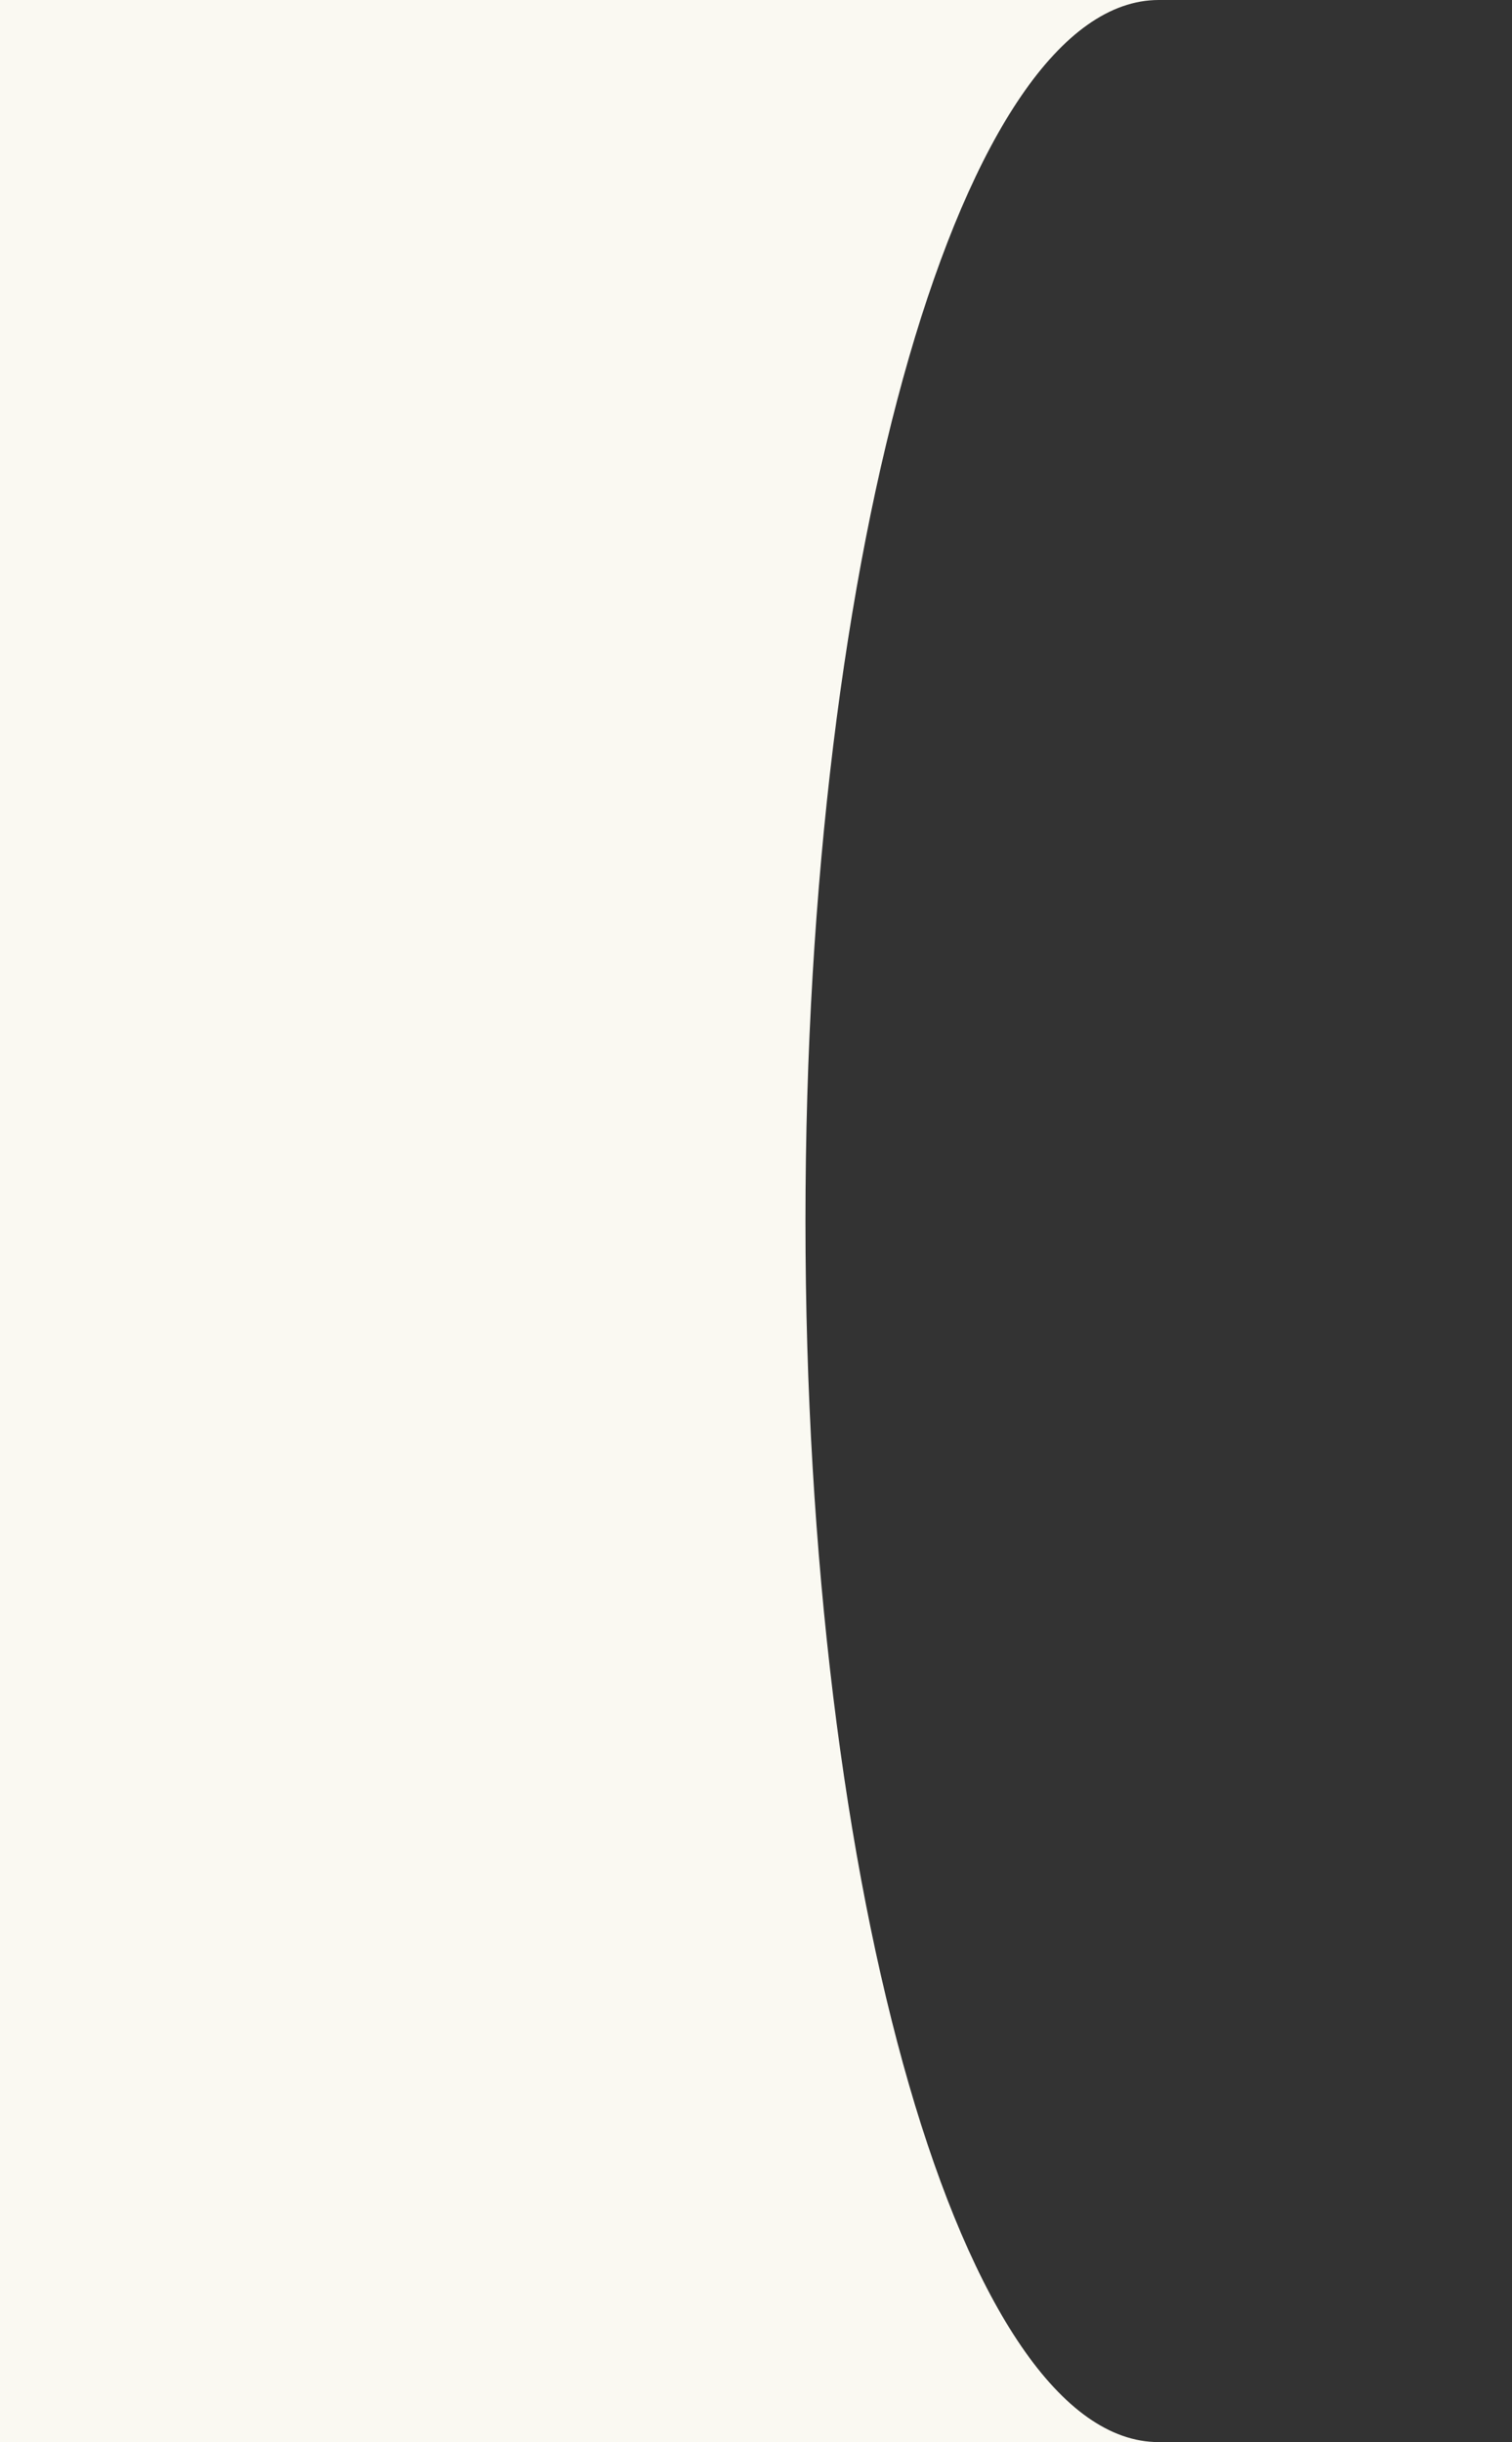
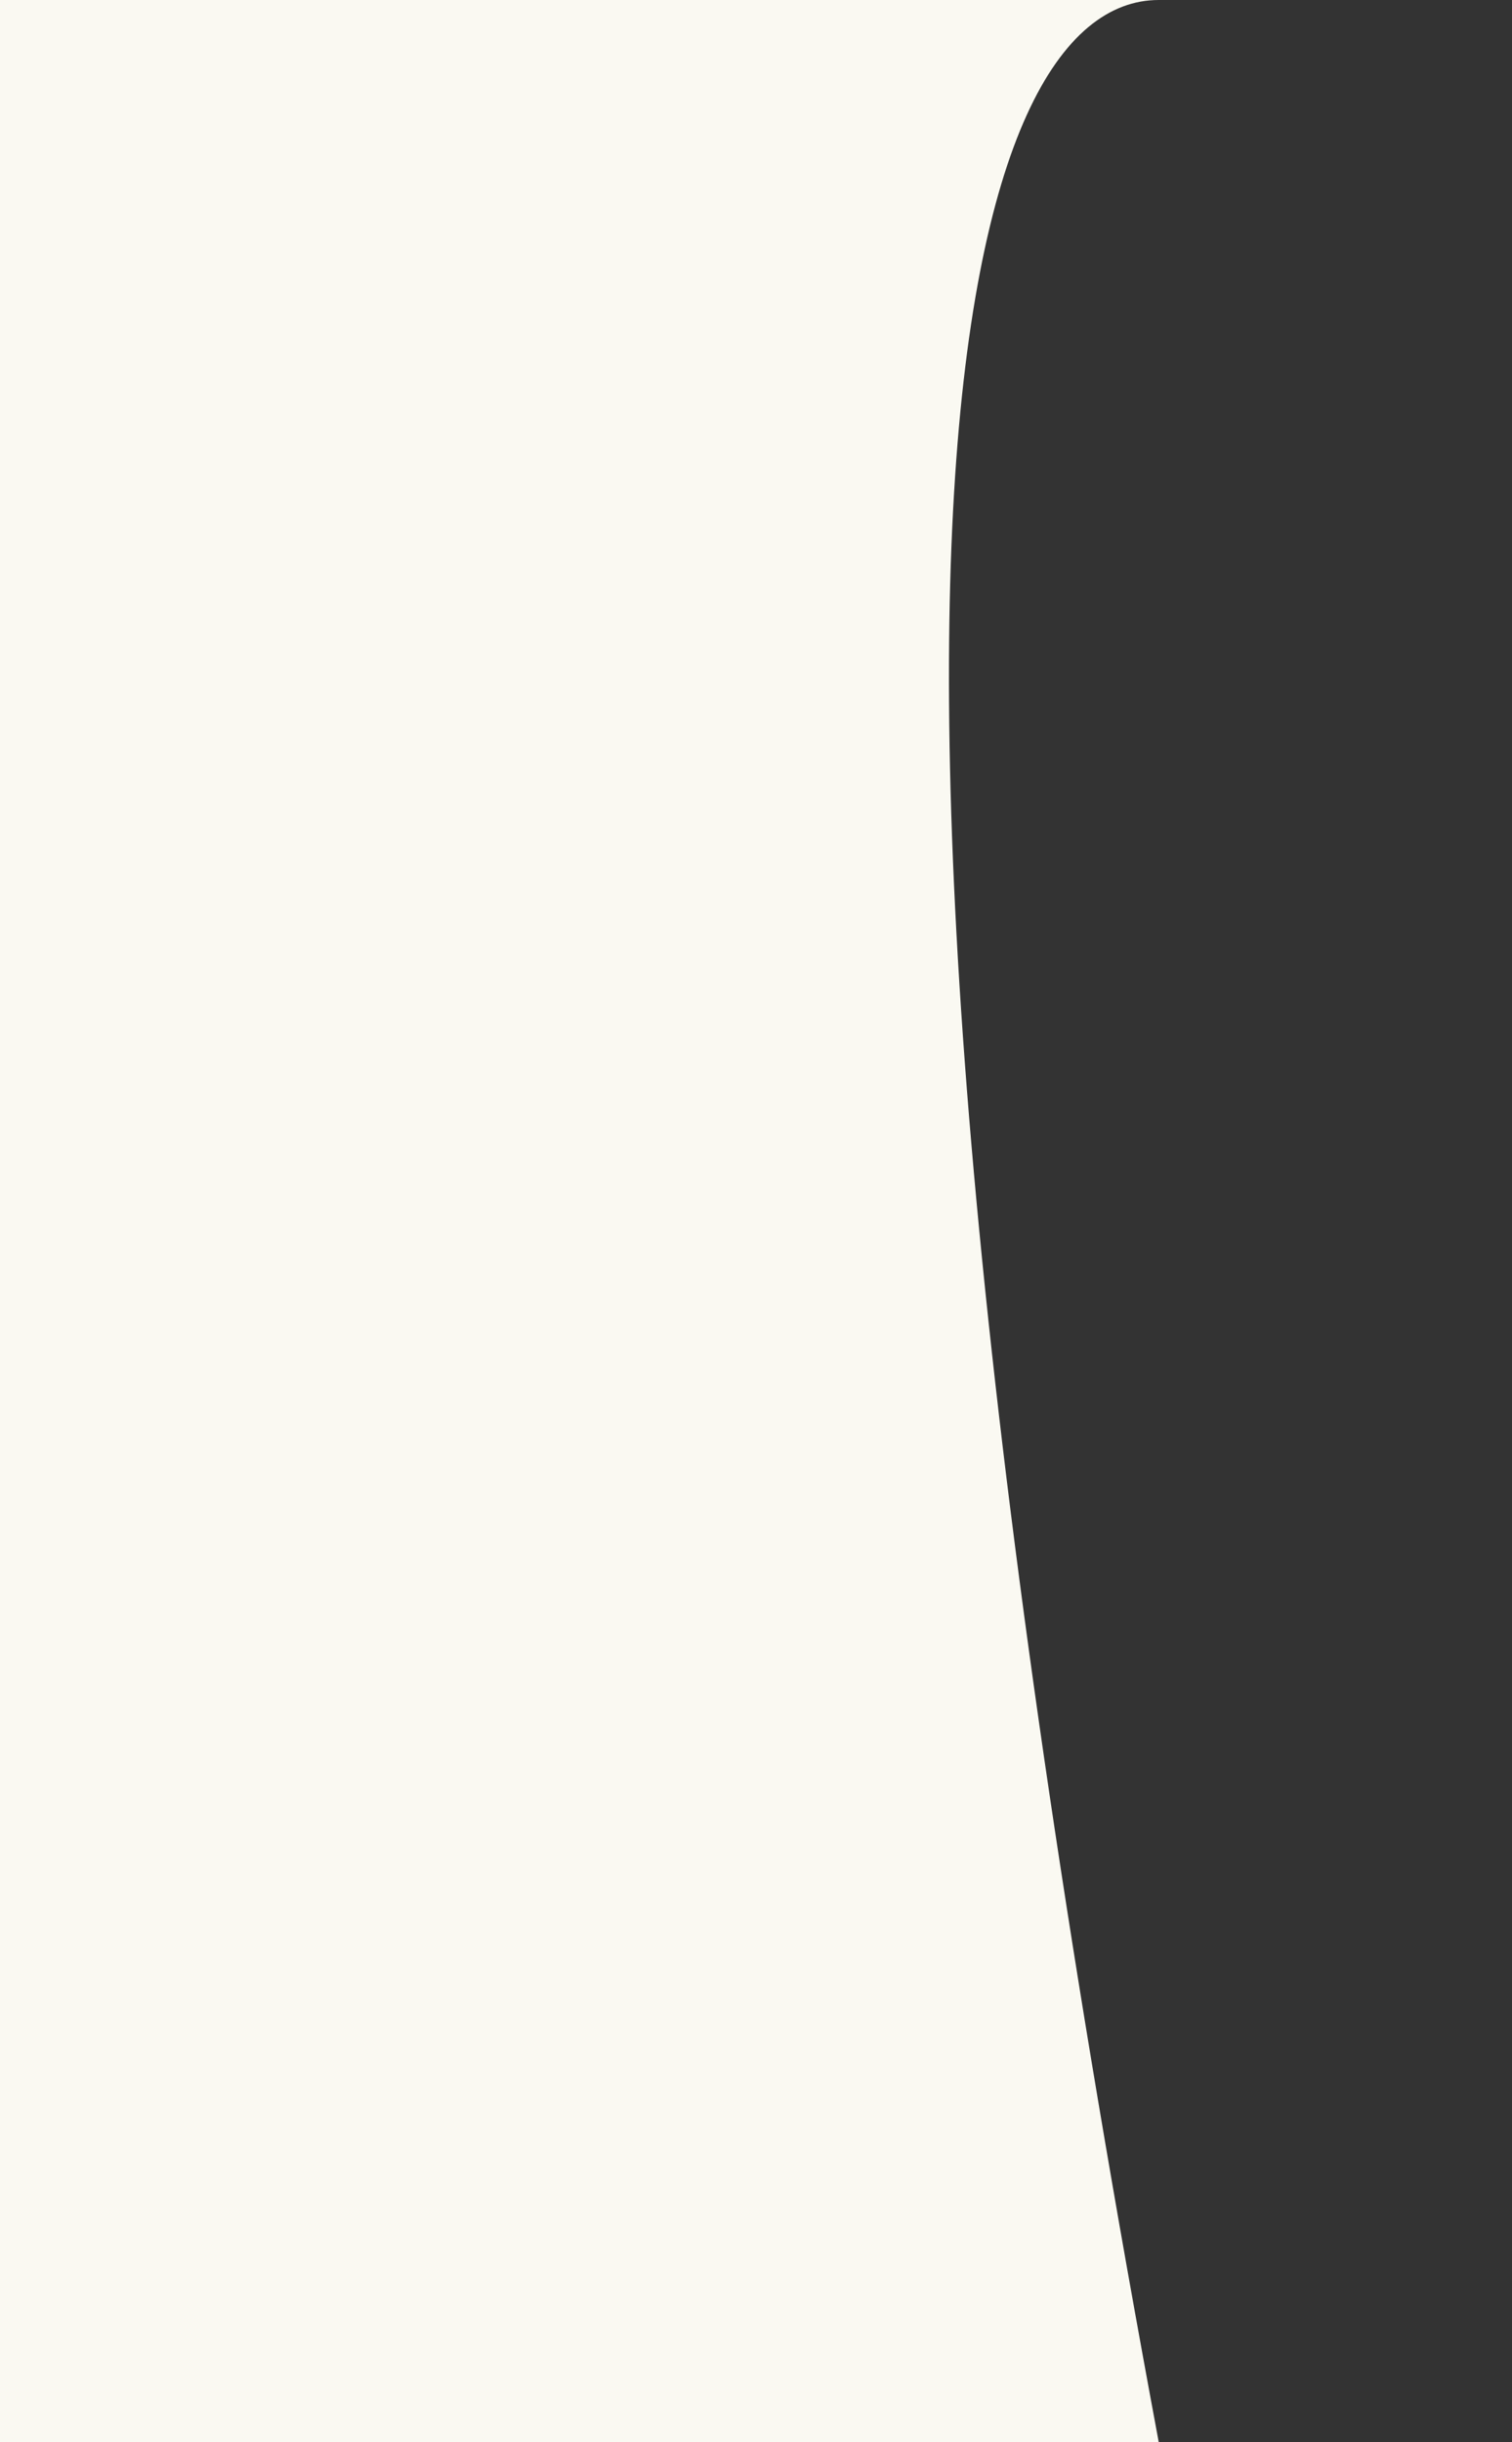
<svg xmlns="http://www.w3.org/2000/svg" width="6482" height="10465" viewBox="0 0 6482 10465" fill="none">
  <rect x="0" y="0" width="6482" height="10465" fill="#333333" stroke="none" />
-   <path fill-rule="evenodd" clip-rule="evenodd" d="M4967.5 0H0V10465H4967.5C4131.06 10465 3453 8122.33 3453 5232.5C3453 2342.67 4131.06 0 4967.5 0Z" fill="#FAF9F2" />
+   <path fill-rule="evenodd" clip-rule="evenodd" d="M4967.5 0H0V10465H4967.5C3453 2342.67 4131.06 0 4967.5 0Z" fill="#FAF9F2" />
</svg>